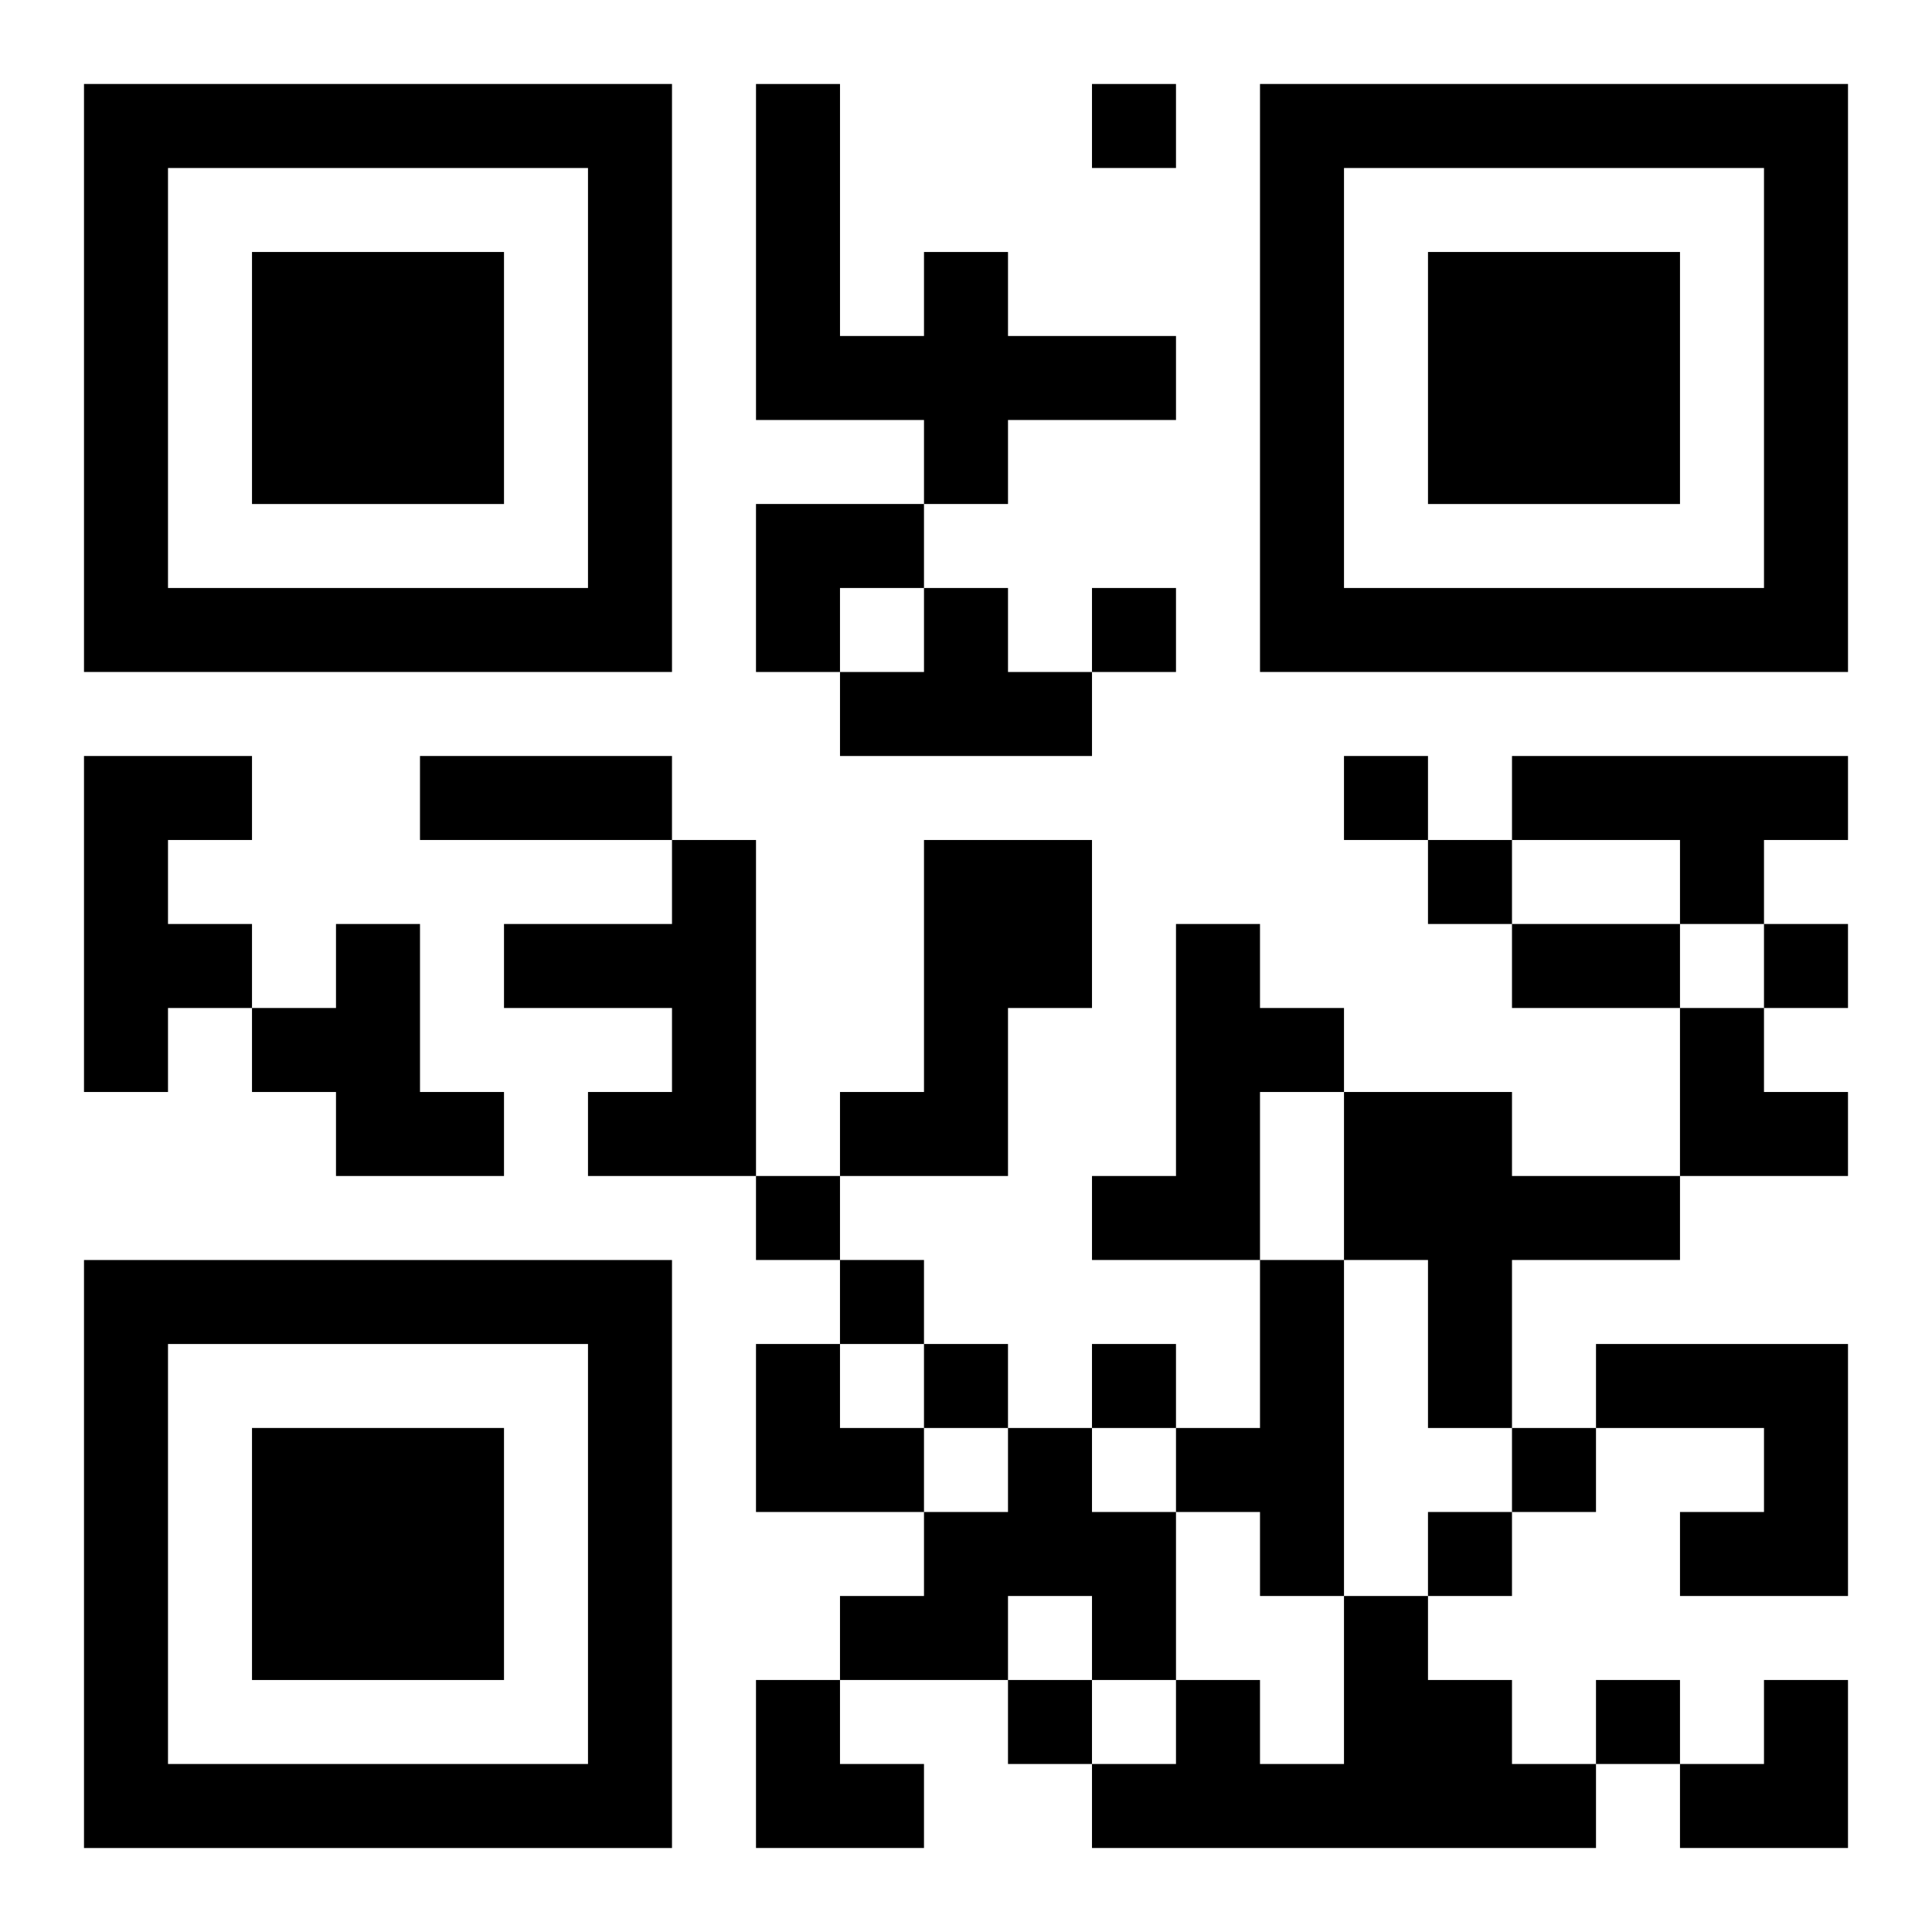
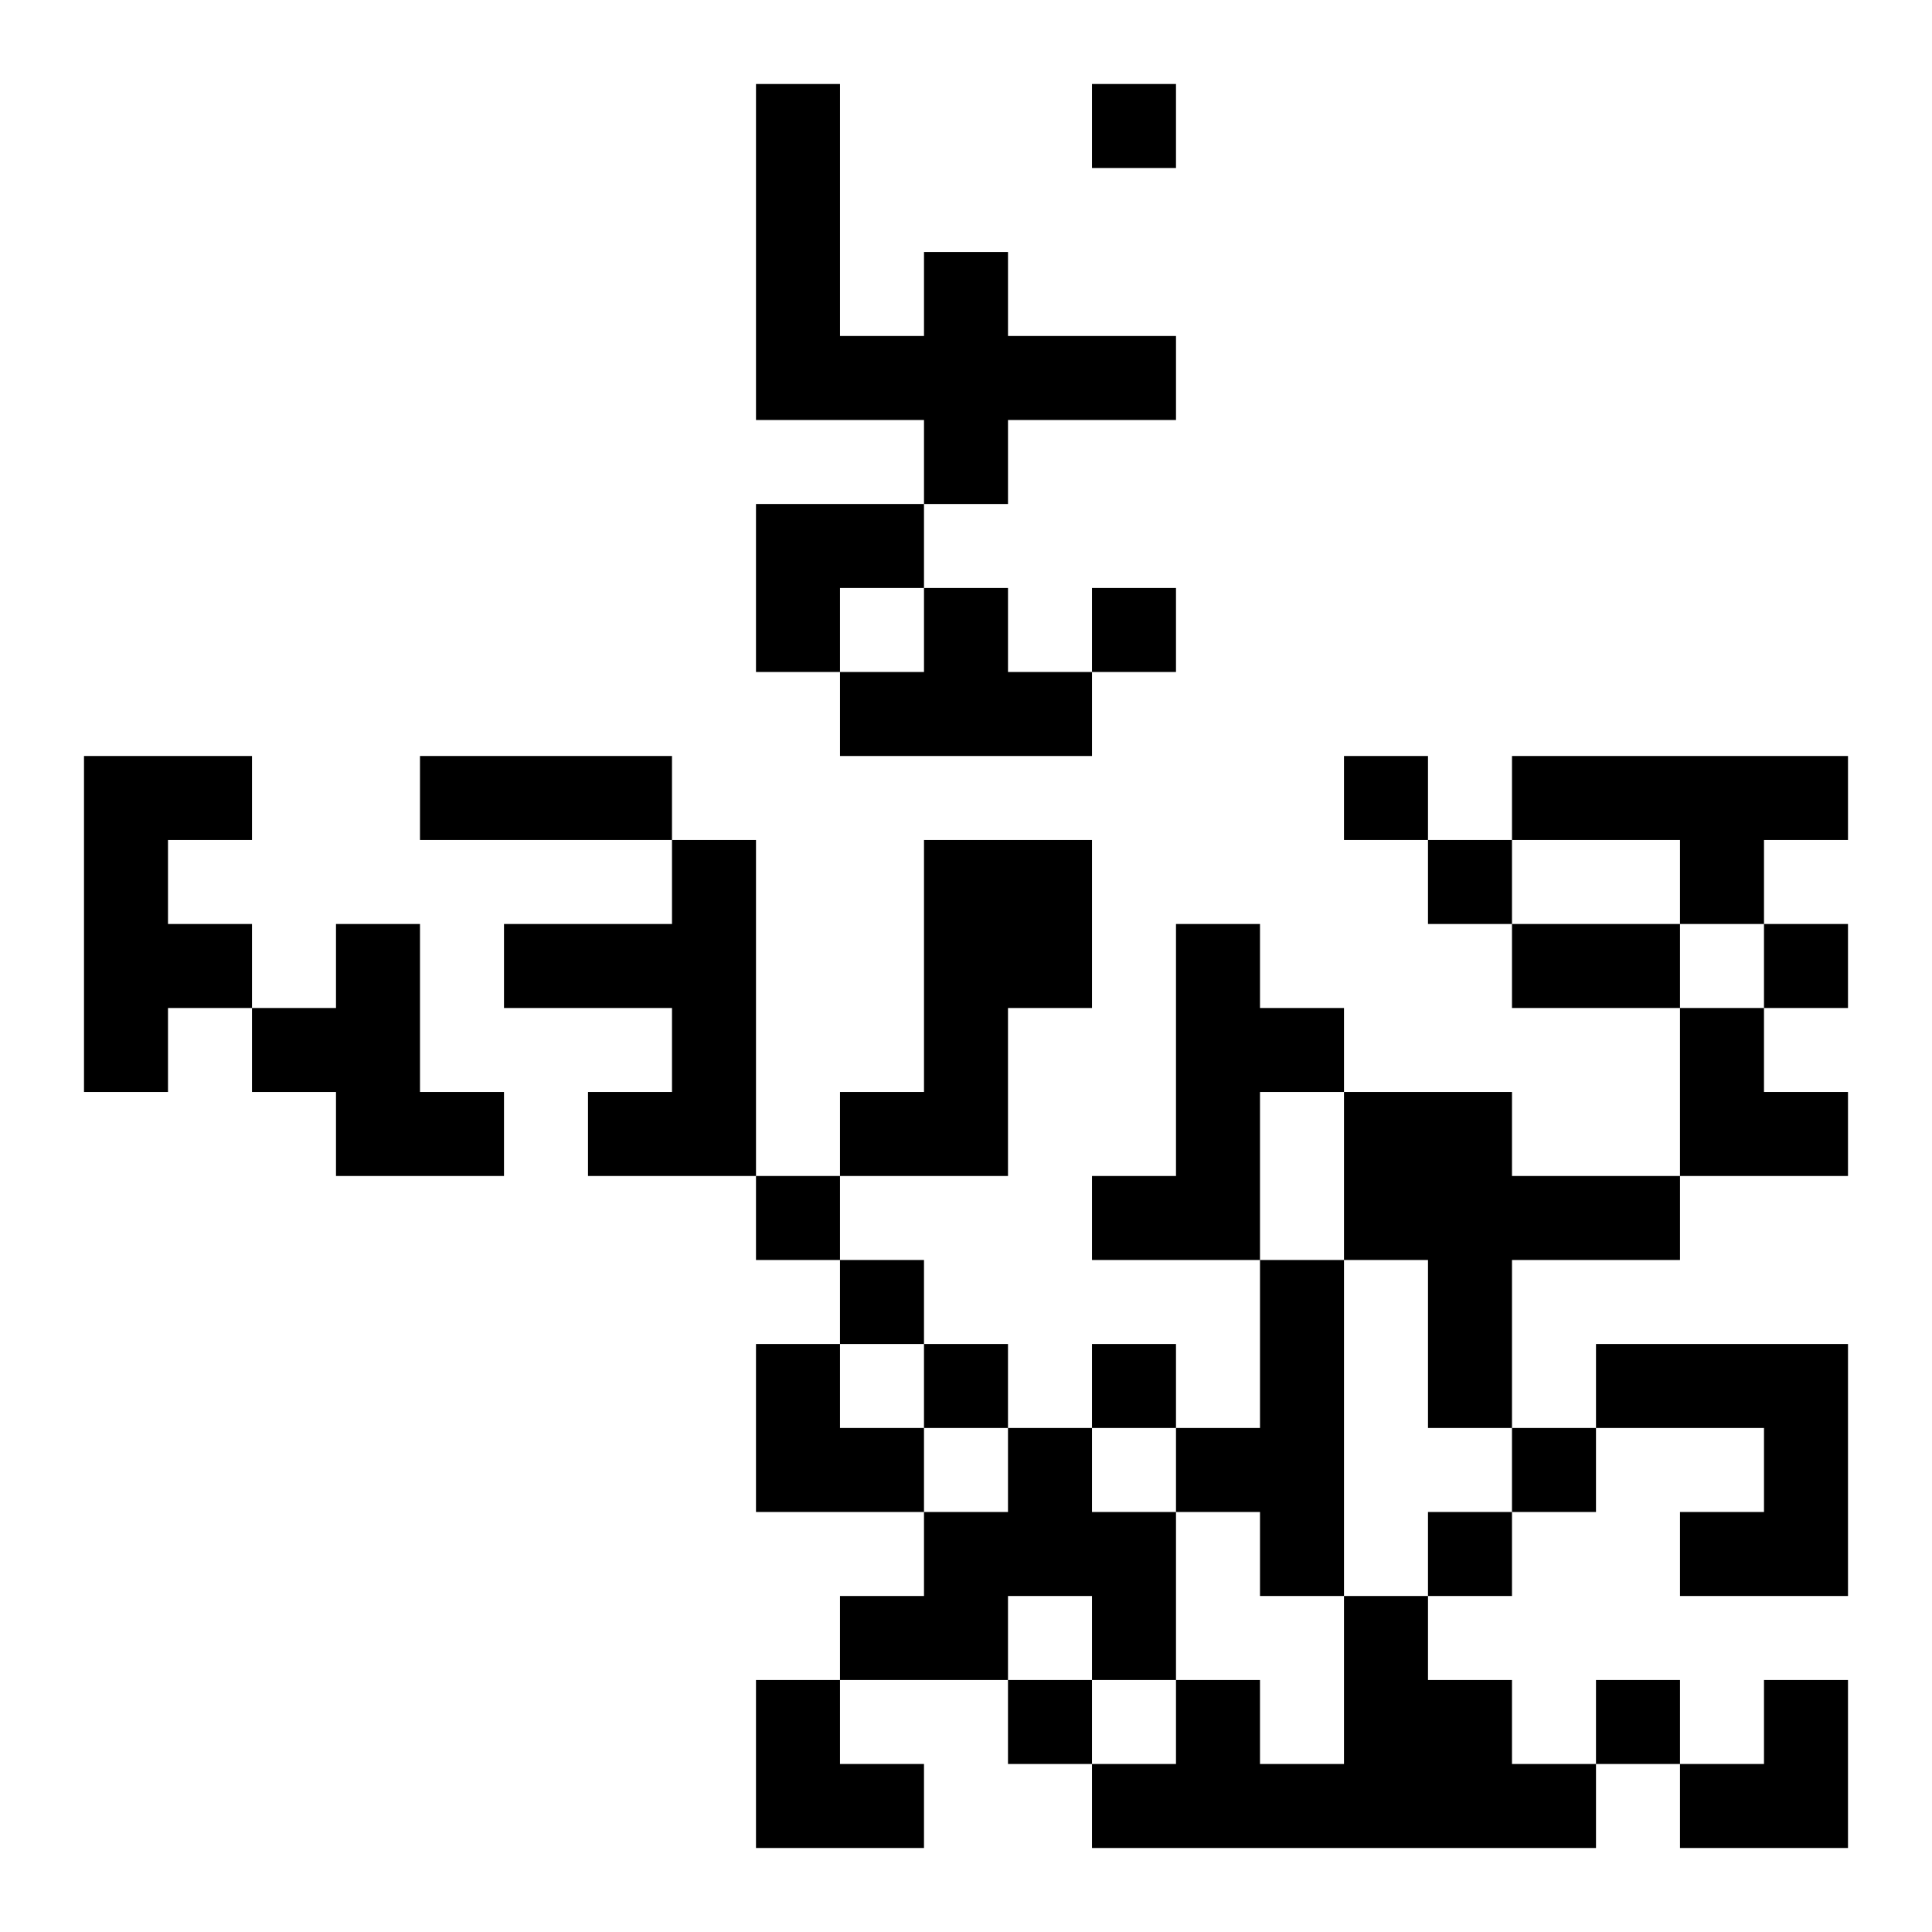
<svg xmlns="http://www.w3.org/2000/svg" xmlns:xlink="http://www.w3.org/1999/xlink" width="250" height="250" baseProfile="full" version="1.1" viewBox="-1 -1 23 23">
  <symbol id="a">
-     <path d="m0 7v7h7v-7h-7zm1 1h5v5h-5v-5zm1 1v3h3v-3h-3z" />
-   </symbol>
+     </symbol>
  <use y="-7" xlink:href="#a" />
  <use y="7" xlink:href="#a" />
  <use x="14" y="-7" xlink:href="#a" />
  <path d="m10 2h1v1h2v1h-2v1h-1v-1h-2v-4h1v3h1v-1m0 4h1v1h1v1h-3v-1h1v-1m-10 2h2v1h-1v1h1v1h-1v1h-1v-4m17 0h4v1h-1v1h-1v-1h-2v-1m-10 1h1v4h-2v-1h1v-1h-2v-1h2v-1m3 0h2v2h-1v2h-2v-1h1v-3m-7 1h1v2h1v1h-2v-1h-1v-1h1v-1m10 0h1v1h1v1h-1v2h-2v-1h1v-3m2 2h2v1h2v1h-2v2h-1v-2h-1v-2m-1 2h1v4h-1v-1h-1v-1h1v-2m4 1h3v3h-2v-1h1v-1h-2v-1m-7 1h1v1h1v2h-1v-1h-1v1h-2v-1h1v-1h1v-1m4 2h1v1h1v1h1v1h-6v-1h1v-1h1v1h1v-2m-3-18v1h1v-1h-1m0 6v1h1v-1h-1m3 2v1h1v-1h-1m1 1v1h1v-1h-1m4 1v1h1v-1h-1m-12 3v1h1v-1h-1m1 1v1h1v-1h-1m1 1v1h1v-1h-1m2 0v1h1v-1h-1m5 1v1h1v-1h-1m-1 1v1h1v-1h-1m-5 2v1h1v-1h-1m7 0v1h1v-1h-1m-14-11h3v1h-3v-1m13 2h2v1h-2v-1m-9-5h2v1h-1v1h-1zm11 6h1v1h1v1h-2zm-11 4h1v1h1v1h-2zm0 4h1v1h1v1h-2zm11 0m1 0h1v2h-2v-1h1z" />
</svg>